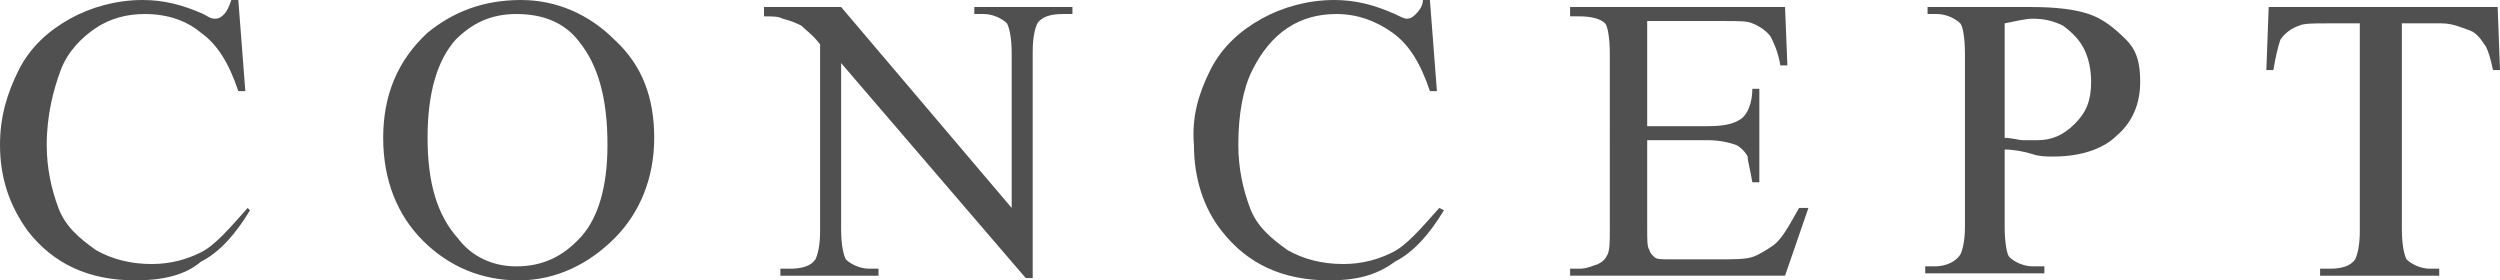
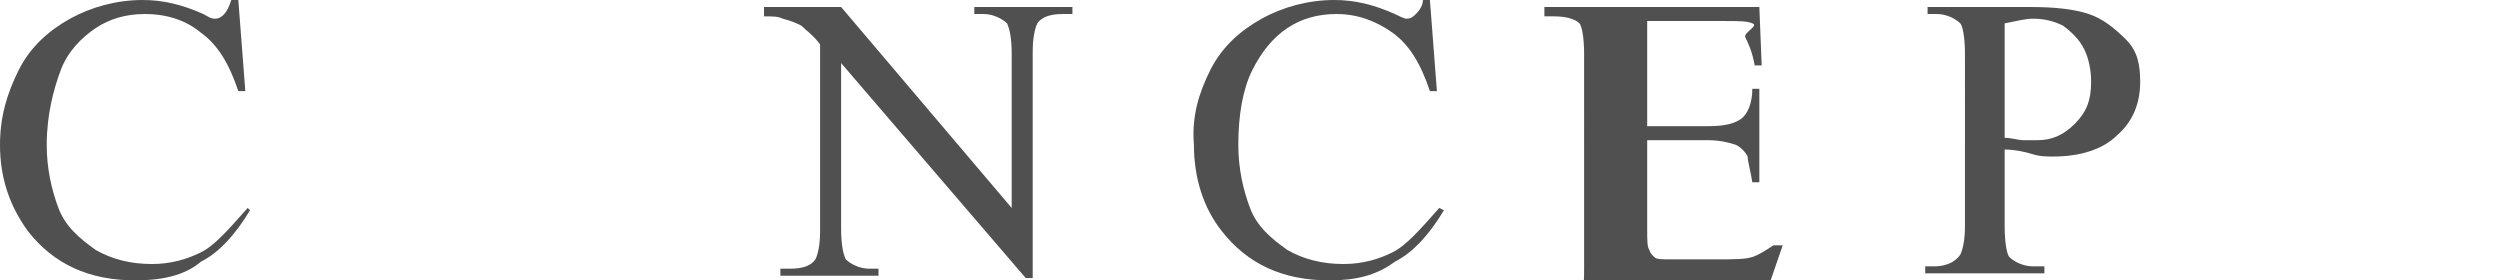
<svg xmlns="http://www.w3.org/2000/svg" version="1.1" id="レイヤー_1" x="0px" y="0px" viewBox="0 0 107 12" enable-background="new 0 0 107 12" xml:space="preserve">
  <g>
    <path fill="#505050" d="M10.2,0l0.3,3.9h-0.3c-0.4-1.2-0.9-2-1.6-2.5C8,0.9,7.2,0.6,6.2,0.6c-0.8,0-1.5,0.2-2.1,0.6S2.9,2.2,2.6,3   S2,4.9,2,6.2c0,1,0.2,1.9,0.5,2.7c0.3,0.8,0.9,1.3,1.6,1.8c0.7,0.4,1.5,0.6,2.4,0.6c0.8,0,1.5-0.2,2.1-0.5c0.6-0.3,1.2-1,2-1.9   L10.7,9c-0.6,1-1.3,1.8-2.1,2.2C7.9,11.8,6.9,12,5.8,12c-2,0-3.5-0.7-4.6-2.1C0.4,8.8,0,7.6,0,6.2C0,5,0.3,4,0.8,3S2.1,1.3,3,0.8   S5,0,6.1,0c0.9,0,1.7,0.2,2.6,0.6C8.9,0.7,9,0.8,9.2,0.8c0.2,0,0.3-0.1,0.4-0.2C9.7,0.5,9.8,0.3,9.9,0H10.2z" />
-     <path fill="#505050" d="M22.3,0c1.5,0,2.9,0.6,4,1.7C27.5,2.8,28,4.2,28,5.9c0,1.7-0.6,3.2-1.7,4.3S23.8,12,22.2,12   c-1.6,0-3-0.6-4.1-1.7c-1.1-1.1-1.7-2.6-1.7-4.4c0-1.8,0.6-3.3,1.9-4.5C19.4,0.5,20.7,0,22.3,0z M22.1,0.6c-1.1,0-1.9,0.4-2.6,1.1   c-0.8,0.9-1.2,2.3-1.2,4.2c0,1.9,0.4,3.3,1.3,4.3c0.6,0.8,1.5,1.2,2.5,1.2c1.1,0,2-0.4,2.8-1.3C25.6,9.3,26,8,26,6.2   c0-2-0.4-3.4-1.2-4.4C24.2,1,23.3,0.6,22.1,0.6z" />
    <path fill="#505050" d="M32.8,0.3H36l7.3,8.6V2.3c0-0.7-0.1-1.1-0.2-1.3c-0.2-0.2-0.6-0.4-1-0.4h-0.4V0.3h4.2v0.3h-0.4   c-0.5,0-0.9,0.1-1.1,0.4c-0.1,0.2-0.2,0.6-0.2,1.2v9.7h-0.3l-7.9-9.2v7.1c0,0.7,0.1,1.1,0.2,1.3c0.2,0.2,0.6,0.4,1,0.4h0.4v0.3   h-4.2v-0.3h0.4c0.5,0,0.9-0.1,1.1-0.4c0.1-0.2,0.2-0.6,0.2-1.2v-8c-0.3-0.4-0.6-0.6-0.8-0.8c-0.2-0.1-0.4-0.2-0.8-0.3   c-0.2-0.1-0.4-0.1-0.8-0.1V0.3z" />
    <path fill="#505050" d="M61.2,0l0.3,3.9h-0.3c-0.4-1.2-0.9-2-1.6-2.5c-0.7-0.5-1.5-0.8-2.4-0.8c-0.8,0-1.5,0.2-2.1,0.6   c-0.6,0.4-1.1,1-1.5,1.8c-0.4,0.8-0.6,1.9-0.6,3.2c0,1,0.2,1.9,0.5,2.7c0.3,0.8,0.9,1.3,1.6,1.8c0.7,0.4,1.5,0.6,2.4,0.6   c0.8,0,1.5-0.2,2.1-0.5c0.6-0.3,1.2-1,2-1.9L61.8,9c-0.6,1-1.3,1.8-2.1,2.2C58.9,11.8,58,12,56.9,12c-2,0-3.5-0.7-4.6-2.1   c-0.8-1-1.2-2.3-1.2-3.7C51,5,51.3,4,51.8,3s1.3-1.7,2.2-2.2S56,0,57.1,0c0.9,0,1.7,0.2,2.6,0.6c0.2,0.1,0.4,0.2,0.5,0.2   c0.2,0,0.3-0.1,0.4-0.2c0.2-0.2,0.3-0.4,0.3-0.6H61.2z" />
-     <path fill="#505050" d="M70.5,0.9v4.5h2.6c0.7,0,1.1-0.1,1.4-0.3C74.8,4.9,75,4.4,75,3.8h0.3v4H75c-0.1-0.6-0.2-0.9-0.2-1.1   c-0.1-0.2-0.3-0.4-0.5-0.5C74,6.1,73.6,6,73.1,6h-2.6v3.8c0,0.5,0,0.8,0.1,0.9c0,0.1,0.1,0.2,0.2,0.3c0.1,0.1,0.3,0.1,0.7,0.1h2   c0.7,0,1.2,0,1.5-0.1c0.3-0.1,0.6-0.3,0.9-0.5c0.4-0.3,0.7-0.9,1.1-1.6h0.4l-1,2.9h-9.2v-0.3h0.4c0.3,0,0.5-0.1,0.8-0.2   c0.2-0.1,0.3-0.2,0.4-0.4c0.1-0.2,0.1-0.6,0.1-1.1V2.3c0-0.7-0.1-1.2-0.2-1.3c-0.2-0.2-0.6-0.3-1.1-0.3h-0.4V0.3h9.2l0.1,2.5h-0.3   c-0.1-0.6-0.3-1-0.4-1.2S75.3,1.1,75,1c-0.2-0.1-0.6-0.1-1.2-0.1H70.5z" />
+     <path fill="#505050" d="M70.5,0.9v4.5h2.6c0.7,0,1.1-0.1,1.4-0.3C74.8,4.9,75,4.4,75,3.8h0.3v4H75c-0.1-0.6-0.2-0.9-0.2-1.1   c-0.1-0.2-0.3-0.4-0.5-0.5C74,6.1,73.6,6,73.1,6h-2.6v3.8c0,0.5,0,0.8,0.1,0.9c0,0.1,0.1,0.2,0.2,0.3c0.1,0.1,0.3,0.1,0.7,0.1h2   c0.7,0,1.2,0,1.5-0.1c0.3-0.1,0.6-0.3,0.9-0.5h0.4l-1,2.9h-9.2v-0.3h0.4c0.3,0,0.5-0.1,0.8-0.2   c0.2-0.1,0.3-0.2,0.4-0.4c0.1-0.2,0.1-0.6,0.1-1.1V2.3c0-0.7-0.1-1.2-0.2-1.3c-0.2-0.2-0.6-0.3-1.1-0.3h-0.4V0.3h9.2l0.1,2.5h-0.3   c-0.1-0.6-0.3-1-0.4-1.2S75.3,1.1,75,1c-0.2-0.1-0.6-0.1-1.2-0.1H70.5z" />
    <path fill="#505050" d="M85.8,6.4v3.3c0,0.7,0.1,1.2,0.2,1.3c0.2,0.2,0.6,0.4,1,0.4h0.5v0.3h-5.1v-0.3h0.4c0.5,0,0.9-0.2,1.1-0.5   c0.1-0.2,0.2-0.6,0.2-1.2V2.3c0-0.7-0.1-1.2-0.2-1.3c-0.2-0.2-0.6-0.4-1-0.4h-0.4V0.3h4.4c1.1,0,1.9,0.1,2.5,0.3   c0.6,0.2,1.1,0.6,1.6,1.1s0.6,1.1,0.6,1.8c0,0.9-0.3,1.7-1,2.3c-0.6,0.6-1.6,0.9-2.7,0.9c-0.3,0-0.6,0-0.9-0.1S86.2,6.4,85.8,6.4z    M85.8,5.9C86.1,5.9,86.4,6,86.6,6c0.2,0,0.4,0,0.6,0c0.6,0,1.1-0.2,1.6-0.7s0.7-1,0.7-1.8c0-0.5-0.1-1-0.3-1.4   c-0.2-0.4-0.5-0.7-0.9-1c-0.4-0.2-0.8-0.3-1.3-0.3c-0.3,0-0.7,0.1-1.2,0.2V5.9z" />
-     <path fill="#505050" d="M106.9,0.3L107,3h-0.3c-0.1-0.5-0.2-0.8-0.3-1c-0.2-0.3-0.4-0.6-0.7-0.7S105,1,104.5,1h-1.7v8.8   c0,0.7,0.1,1.1,0.2,1.3c0.2,0.2,0.6,0.4,1,0.4h0.4v0.3h-5.1v-0.3h0.4c0.5,0,0.9-0.1,1.1-0.4c0.1-0.2,0.2-0.6,0.2-1.2V1h-1.4   c-0.6,0-1,0-1.2,0.1c-0.3,0.1-0.6,0.3-0.8,0.6C97.5,2,97.4,2.4,97.3,3H97l0.1-2.7H106.9z" />
  </g>
</svg>